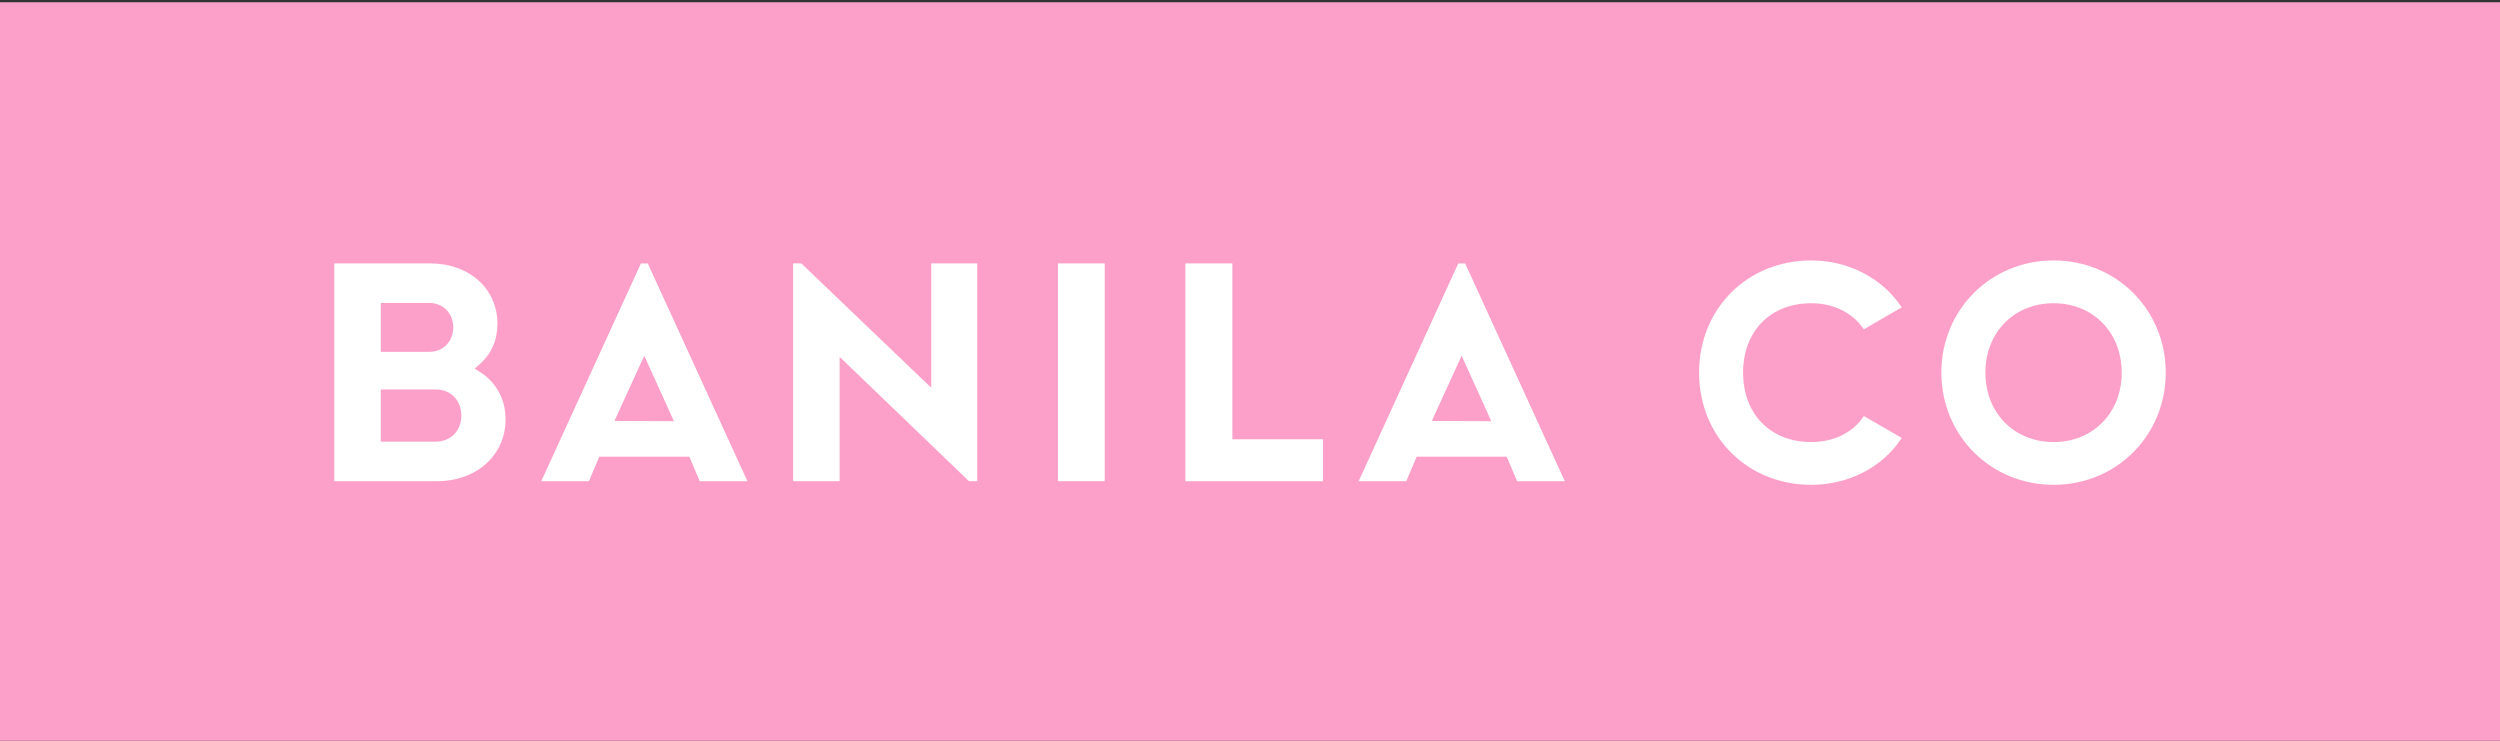
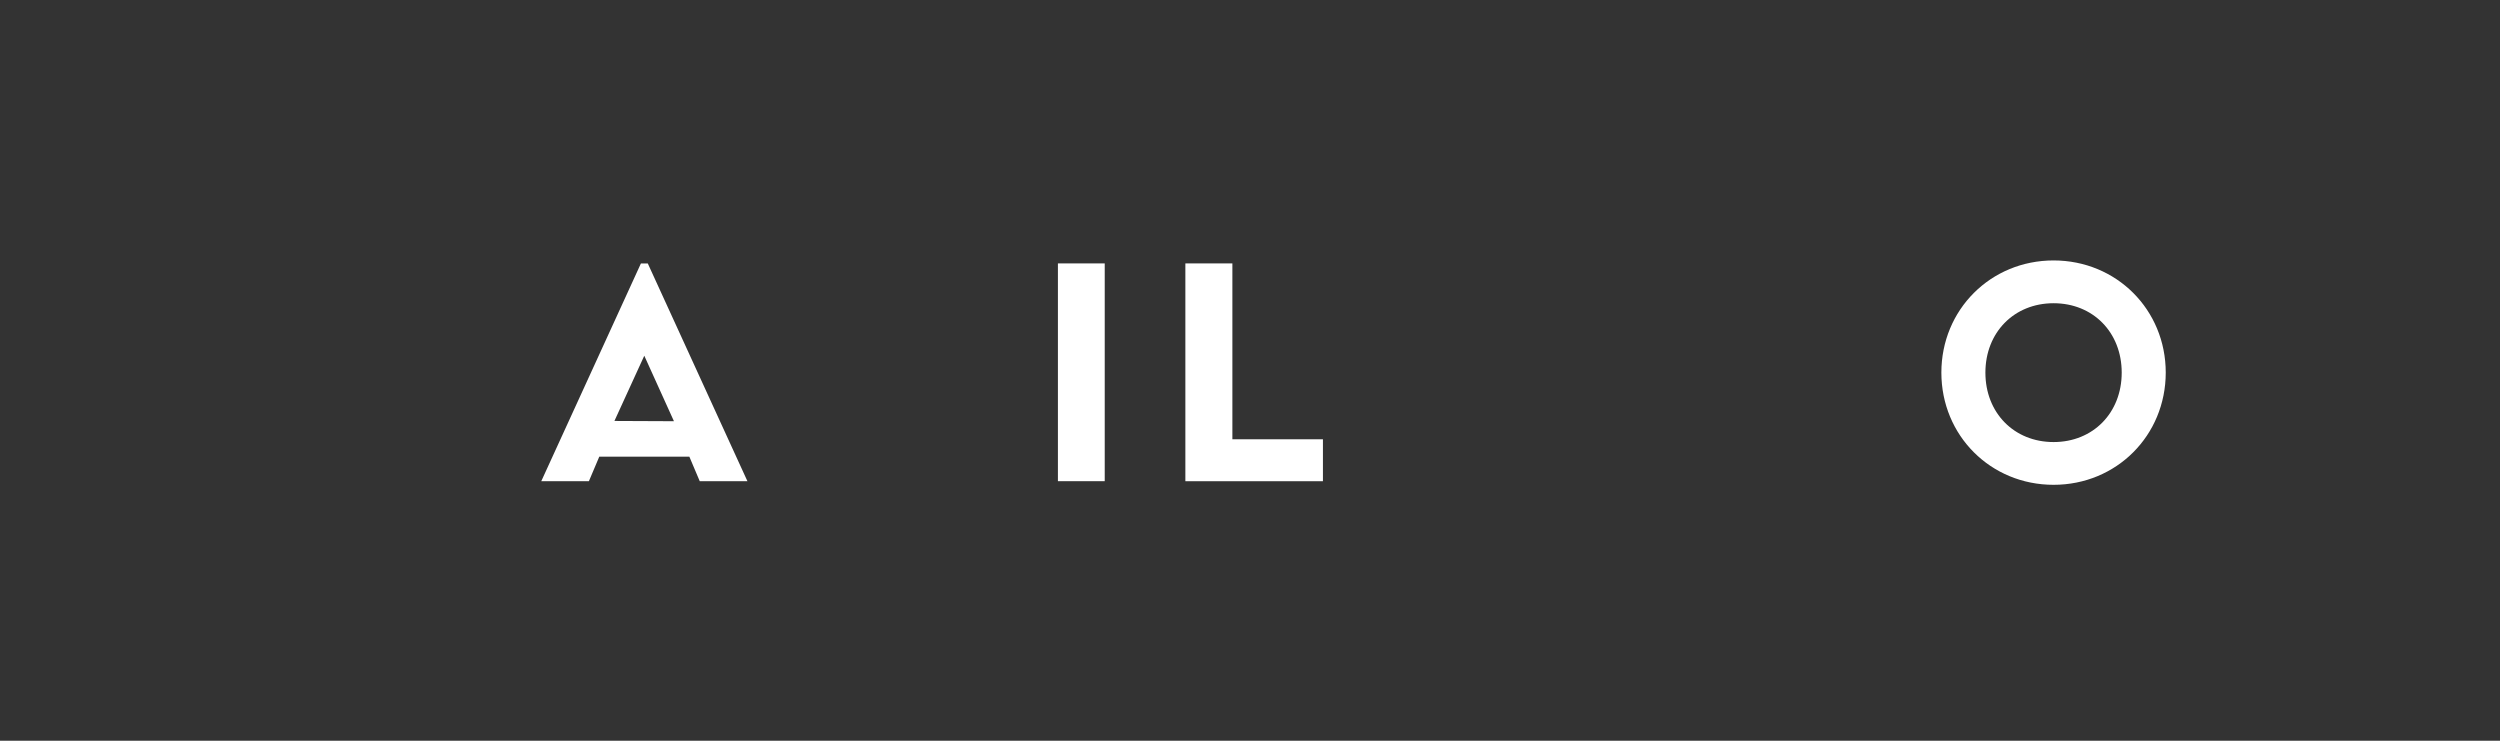
<svg xmlns="http://www.w3.org/2000/svg" version="1.1" id="레이어_1" x="0px" y="0px" viewBox="0 0 765.35 226.77" style="enable-background:new 0 0 765.35 226.77;" xml:space="preserve">
  <rect x="0" y="0" width="765.35" height="226.77" fill="#333333" stroke="none" />
  <style type="text/css">
	.st0{fill:#FCA0C9;}
	.st1{fill:#FFFFFF;}
</style>
-   <rect x="0" y="0.69" class="st0" width="765.35" height="226.77" />
  <g>
    <polygon class="st1" points="362.89,147.32 362.89,80.64 377.28,80.64 377.28,134.48 405,134.48 405,147.32  " />
    <rect x="323.87" y="80.64" class="st1" width="14.33" height="66.67" />
-     <path class="st1" d="M554.5,148.42c-19.58,0-34.34-14.77-34.34-34.35c0-19.58,14.76-34.34,34.34-34.34   c11.23,0,21.51,5.26,27.5,14.07l0.2,0.29l-11.61,6.73l-0.17-0.25c-3.39-4.92-9.2-7.74-15.93-7.74c-12.48,0-20.86,8.54-20.86,21.25   c0,12.71,8.39,21.25,20.86,21.25c6.82,0,12.62-2.82,15.94-7.72l0.17-0.25l11.6,6.72l-0.2,0.29   C576.11,143.17,565.82,148.42,554.5,148.42z" />
    <path class="st1" d="M628.68,148.42c-19.26,0-34.35-15.09-34.35-34.35c0-19.26,15.09-34.34,34.35-34.34   c19.25,0,34.34,15.08,34.34,34.34C663.01,133.33,647.93,148.42,628.68,148.42z M628.68,92.83c-12.09,0-20.87,8.94-20.87,21.25   c0,12.31,8.78,21.25,20.87,21.25c12.09,0,20.86-8.94,20.86-21.25C649.54,101.76,640.77,92.83,628.68,92.83z" />
    <path class="st1" d="M214.22,147.32l-3.18-7.51h-27.58l-3.18,7.51h-14.58l30.51-66.67h2.1l30.51,66.67H214.22z M188.1,128.87   l18.22,0.08l-9.08-20.05L188.1,128.87z" />
-     <path class="st1" d="M464.45,147.32l-3.18-7.51h-27.58l-3.18,7.51h-14.58l30.51-66.67h2.1l30.51,66.67H464.45z M438.33,128.87   l18.22,0.08l-9.08-20.05L438.33,128.87z" />
-     <path class="st1" d="M102.34,147.32V80.64h29.41c11.9,0,20.53,7.76,20.53,18.45c0,5.11-1.87,9.33-5.56,12.53l-1.41,1.22l1.57,1   c5.09,3.25,7.89,8.4,7.89,14.52c0,10.98-8.84,18.95-21.03,18.95H102.34z M116.58,135.21h16.76c4.64,0,7.89-3.28,7.89-7.99   c0-4.71-3.24-7.99-7.89-7.99h-16.76V135.21z M116.58,107.72h14.78c4.29,0,7.4-3.15,7.4-7.49c0-4.34-3.11-7.49-7.4-7.49h-14.78   V107.72z" />
-     <polygon class="st1" points="296.65,147.32 296.55,147.22 257.04,109.25 257.04,147.32 242.8,147.32 242.8,80.64 245.32,80.64    245.42,80.74 285.09,118.71 285.09,80.64 299.17,80.64 299.17,147.32  " />
  </g>
</svg>